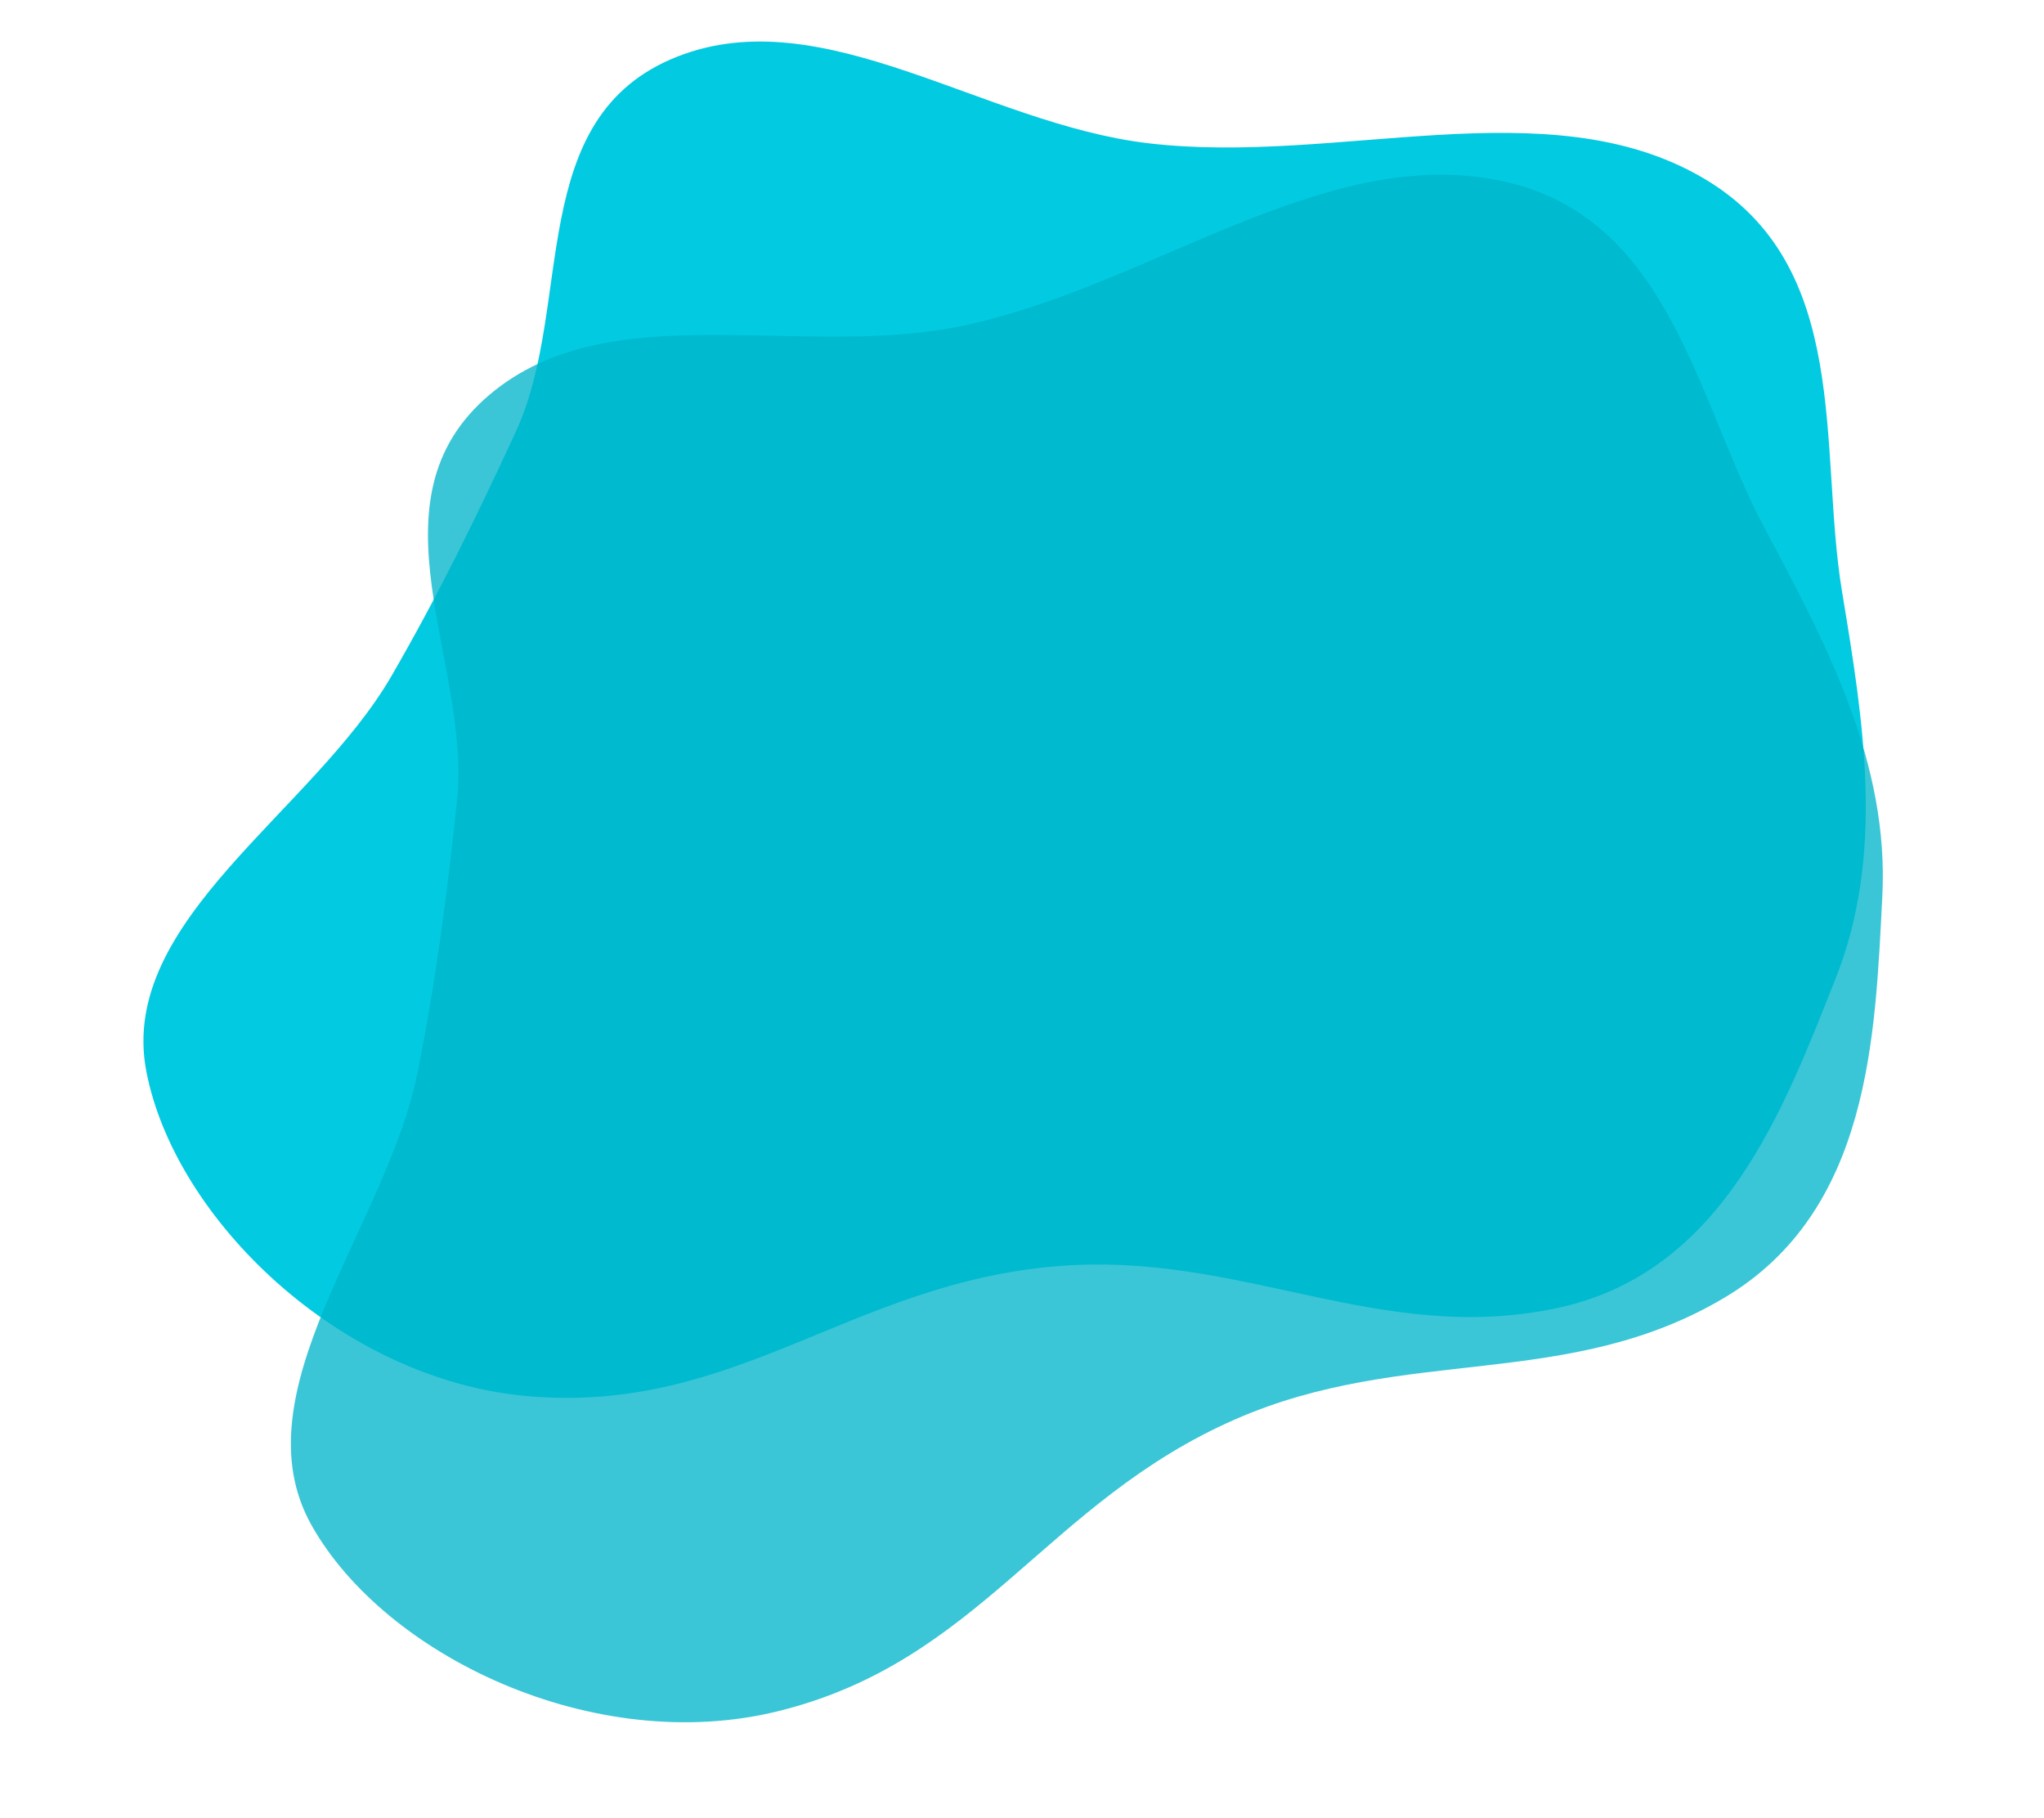
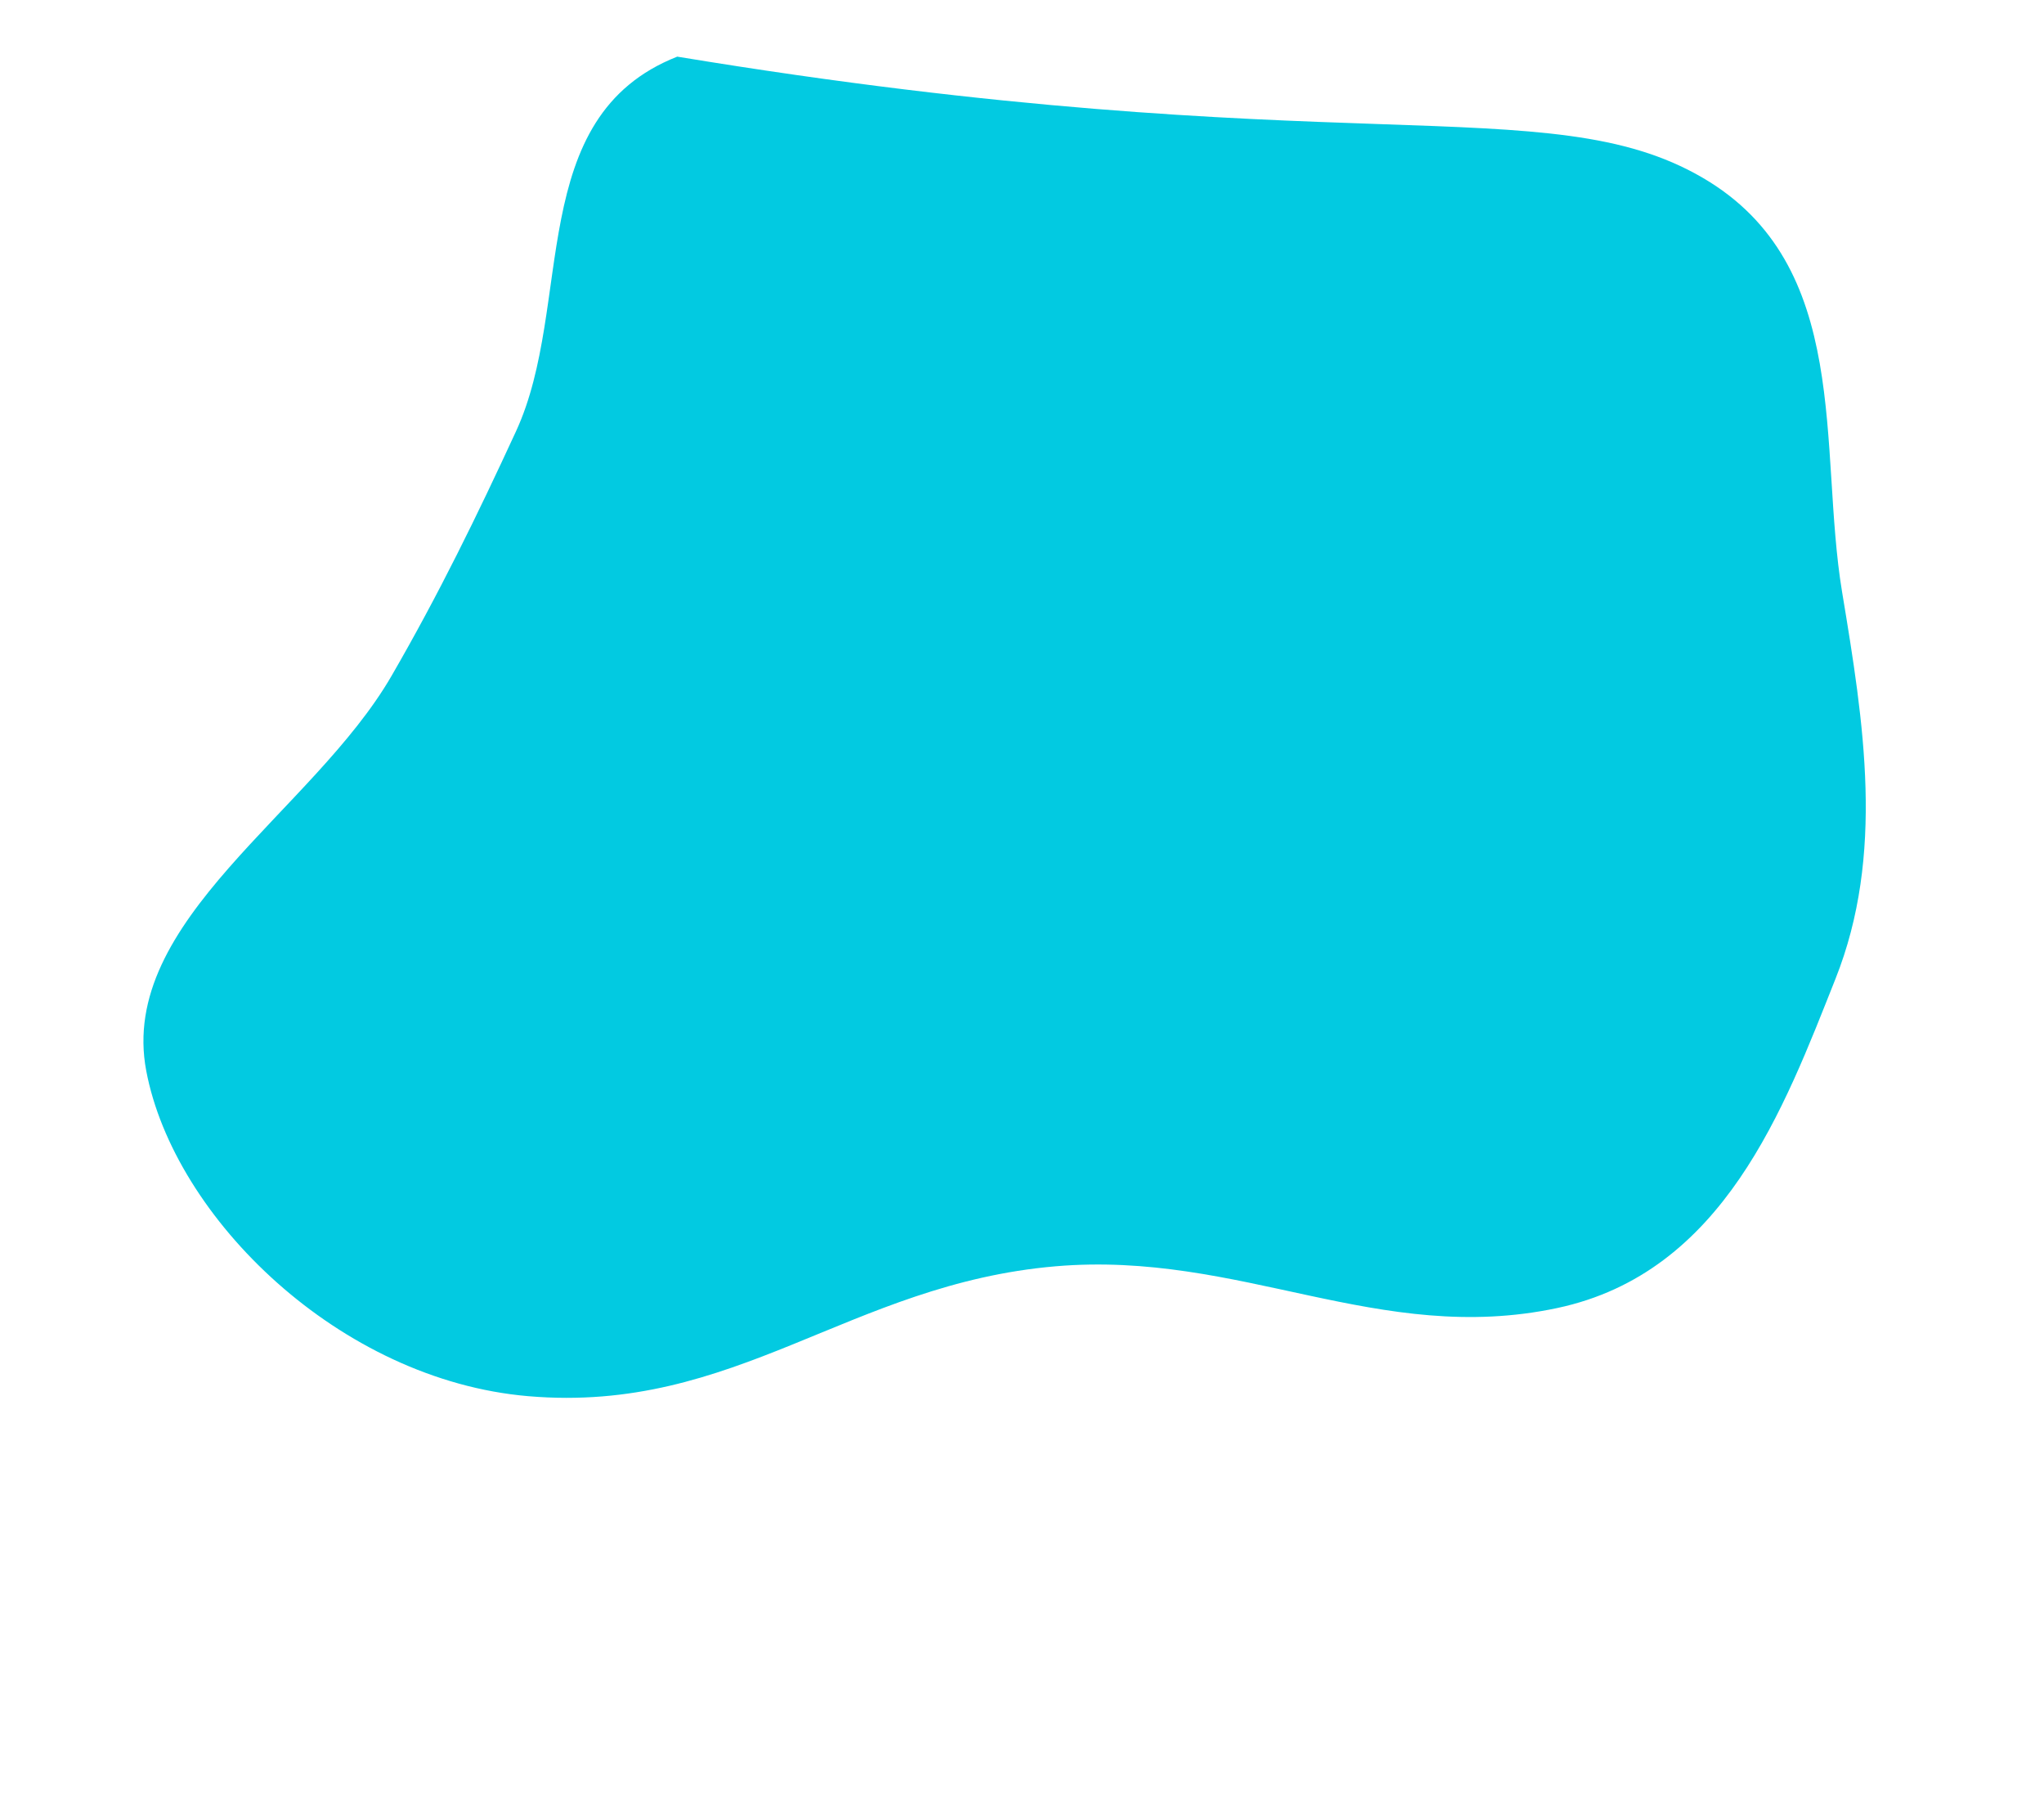
<svg xmlns="http://www.w3.org/2000/svg" width="533" height="474" viewBox="0 0 533 474" fill="none">
-   <path fill-rule="evenodd" clip-rule="evenodd" d="M102.124 176.161C114.408 154.921 124.421 134.403 134.558 112.437C149.77 79.474 136.693 30.484 176.605 14.766C214.792 -0.272 256.45 32.274 299.455 37.348C348.87 43.178 403.402 22.732 443.936 46.307C483.205 69.146 474.115 116.755 480.344 154.292C486.021 188.504 491.544 222.714 478.606 255.232C465.241 288.824 449.5 331.778 406.057 341.001C359.454 350.894 323.475 325.989 275.256 330.118C221.426 334.727 191.925 368.617 137.727 363.976C88.56 359.767 45.401 317.487 38.136 279.166C30.706 239.97 81.583 211.68 102.124 176.161Z" fill="#02CAE1" />
-   <path opacity="0.77" fill-rule="evenodd" clip-rule="evenodd" d="M108.875 279.633C113.7 255.576 116.608 232.931 119.167 208.875C123.009 172.775 94.916 130.562 127.683 102.879C159.033 76.392 208.927 93.865 251.289 84.884C299.964 74.565 345.063 37.716 391.016 47.052C435.534 56.096 442.187 104.107 460.121 137.665C476.466 168.251 492.665 198.885 490.835 233.834C488.944 269.938 487.804 315.672 449.612 338.335C408.64 362.646 366.575 350.59 322.226 369.959C272.714 391.583 255.635 433.141 202.81 446.121C154.888 457.897 100.453 431.685 81.287 397.715C61.683 362.969 100.805 319.862 108.875 279.633Z" fill="#00B6CB" />
+   <path fill-rule="evenodd" clip-rule="evenodd" d="M102.124 176.161C114.408 154.921 124.421 134.403 134.558 112.437C149.77 79.474 136.693 30.484 176.605 14.766C348.87 43.178 403.402 22.732 443.936 46.307C483.205 69.146 474.115 116.755 480.344 154.292C486.021 188.504 491.544 222.714 478.606 255.232C465.241 288.824 449.5 331.778 406.057 341.001C359.454 350.894 323.475 325.989 275.256 330.118C221.426 334.727 191.925 368.617 137.727 363.976C88.56 359.767 45.401 317.487 38.136 279.166C30.706 239.97 81.583 211.68 102.124 176.161Z" fill="#02CAE1" />
</svg>